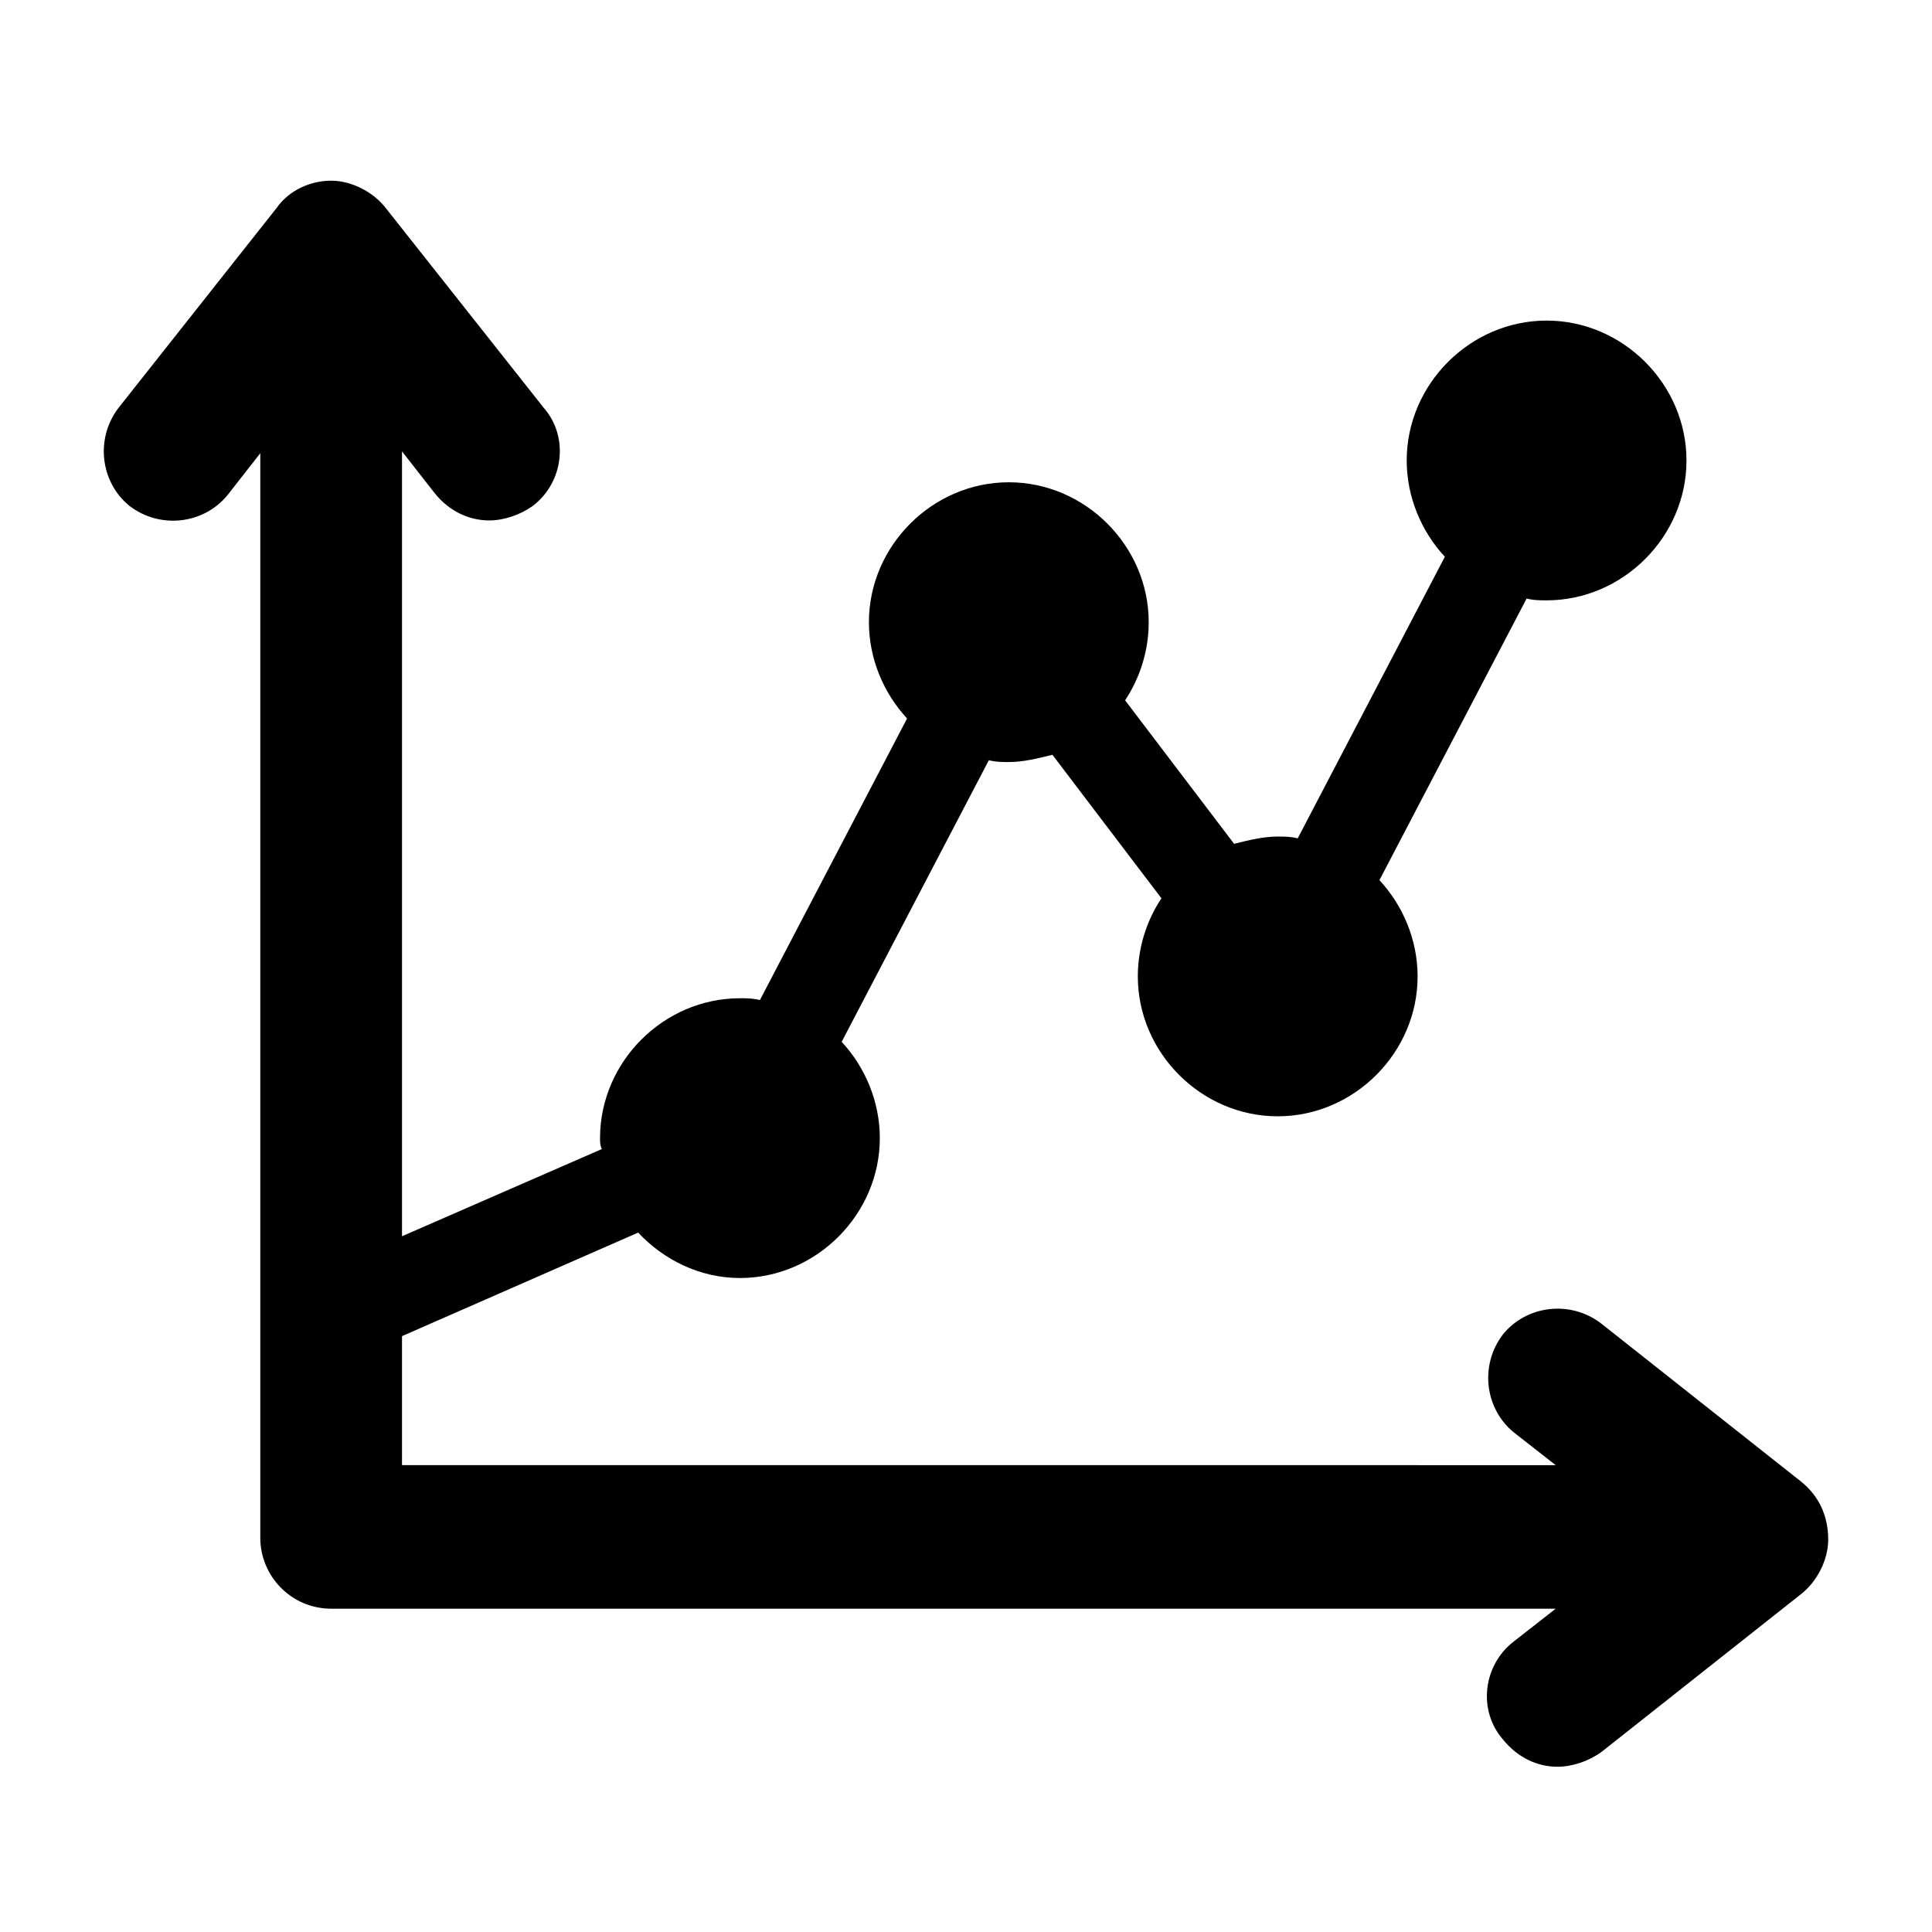
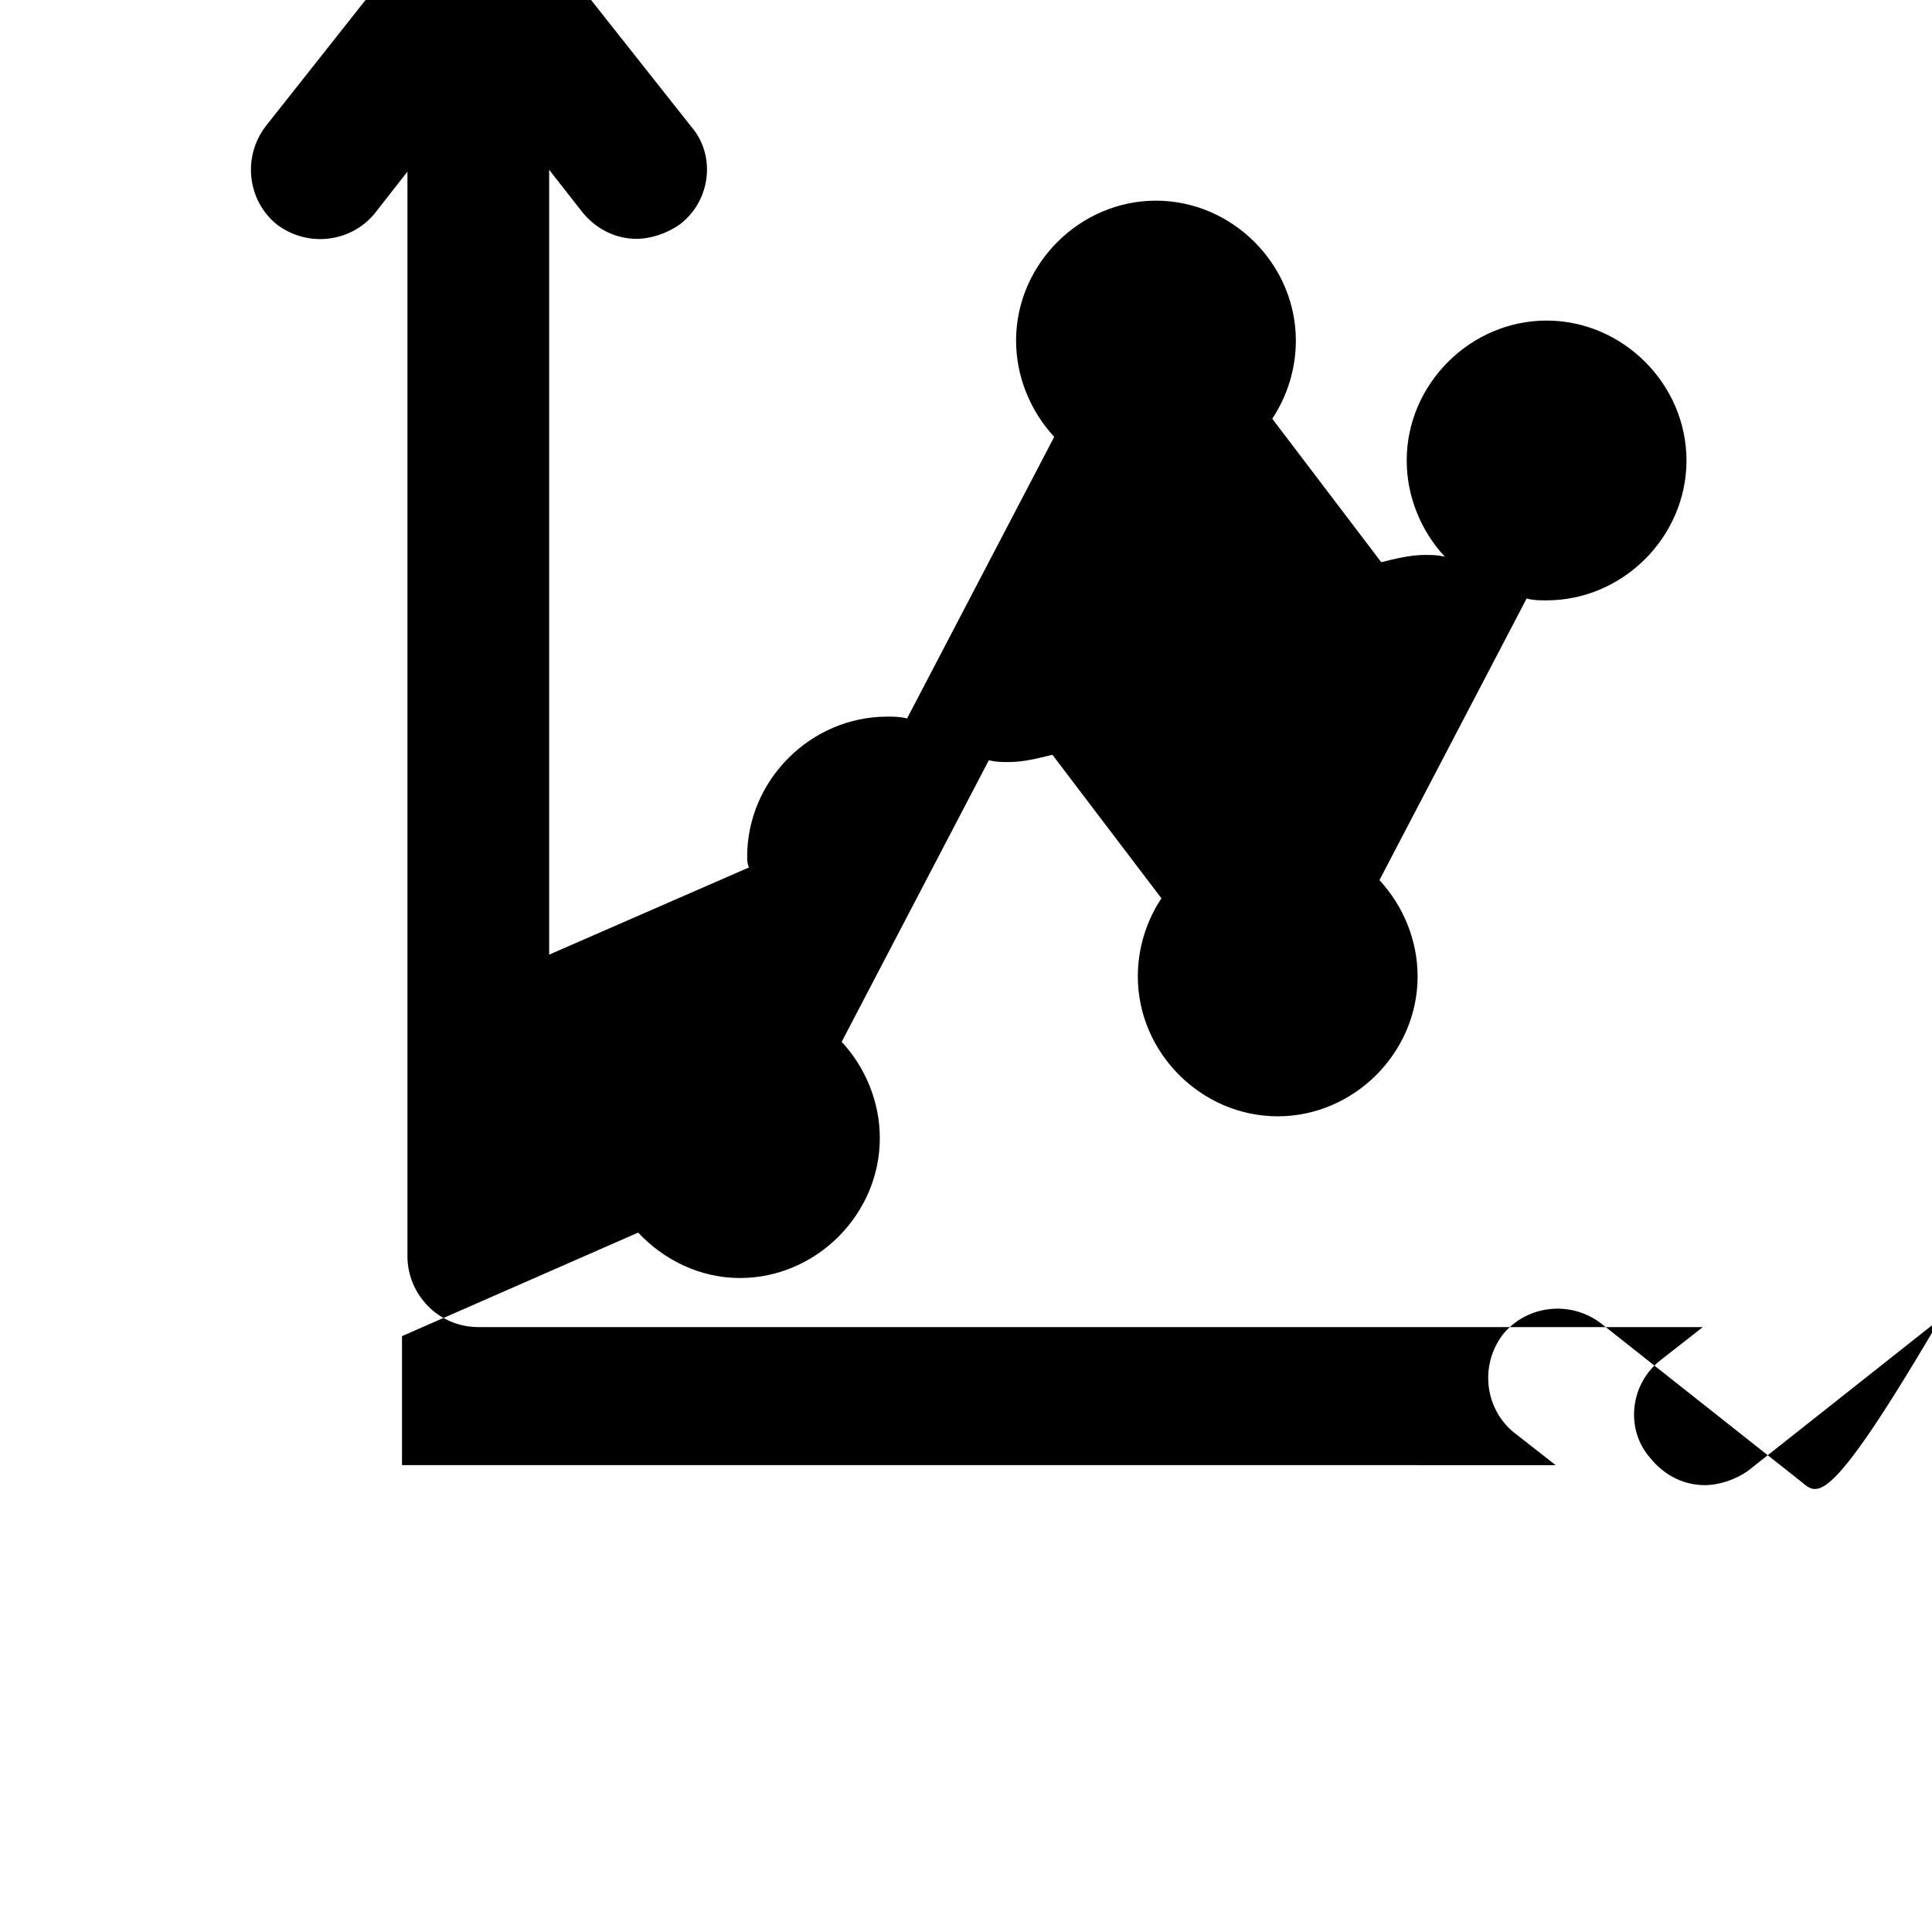
<svg xmlns="http://www.w3.org/2000/svg" version="1.1" id="レイヤー_1" x="0px" y="0px" width="141.732px" height="141.732px" viewBox="529.134 529.134 141.732 141.732" enable-background="new 529.134 529.134 141.732 141.732" xml:space="preserve">
-   <path d="M661.253,637.817l-14.662-11.596c-2.266-1.731-5.464-1.331-7.197,0.8c-1.733,2.266-1.333,5.466,0.8,7.198l3.065,2.399  l-84.634-0.001v-9.463l17.326-7.597c1.866,2,4.532,3.333,7.464,3.333c5.597,0,10.263-4.666,10.263-10.264  c0-2.665-1.067-5.198-2.799-7.063l10.797-20.658c0.532,0.133,0.932,0.133,1.465,0.133c1.066,0,2.132-0.267,3.198-0.533l7.997,10.529  c-1.065,1.6-1.731,3.598-1.731,5.731c0,5.598,4.663,10.262,10.262,10.262c5.598,0,10.263-4.664,10.263-10.262  c0-2.665-1.067-5.198-2.801-7.063l10.798-20.659c0.533,0.133,0.932,0.133,1.466,0.133c5.597,0,10.262-4.665,10.262-10.262  s-4.665-10.262-10.262-10.262c-5.599,0-10.263,4.664-10.263,10.262c0,2.667,1.065,5.198,2.799,7.064l-10.795,20.659  c-0.534-0.133-0.934-0.133-1.467-0.133c-1.066,0-2.133,0.267-3.199,0.533l-7.997-10.529c1.067-1.6,1.732-3.598,1.732-5.731  c0-5.598-4.664-10.263-10.262-10.263s-10.263,4.665-10.263,10.263c0,2.666,1.067,5.198,2.799,7.064l-10.796,20.658  c-0.534-0.133-0.933-0.133-1.466-0.133c-5.598,0-10.263,4.664-10.263,10.262c0,0.267,0,0.533,0.134,0.8l-14.661,6.398v-57.578  l2.399,3.066c1.066,1.333,2.532,1.999,3.999,1.999c1.066,0,2.265-0.4,3.199-1.066c2.266-1.733,2.666-5.064,0.8-7.197l-11.596-14.662  c-0.933-1.199-2.532-1.999-3.999-1.999c-1.466,0-3.065,0.667-3.998,1.999l-11.596,14.662c-1.733,2.265-1.333,5.464,0.8,7.197  c2.265,1.733,5.464,1.333,7.197-0.799l2.399-3.066v79.569c0,2.798,2.266,5.197,5.198,5.197h89.833l-3.066,2.399  c-2.265,1.733-2.666,5.065-0.8,7.197c1.066,1.332,2.533,1.999,3.998,1.999c1.067,0,2.267-0.4,3.2-1.065l14.661-11.596  c1.199-0.934,1.998-2.534,1.998-4C663.251,640.351,662.584,638.885,661.253,637.817L661.253,637.817z" />
+   <path d="M661.253,637.817l-14.662-11.596c-2.266-1.731-5.464-1.331-7.197,0.8c-1.733,2.266-1.333,5.466,0.8,7.198l3.065,2.399  l-84.634-0.001v-9.463l17.326-7.597c1.866,2,4.532,3.333,7.464,3.333c5.597,0,10.263-4.666,10.263-10.264  c0-2.665-1.067-5.198-2.799-7.063l10.797-20.658c0.532,0.133,0.932,0.133,1.465,0.133c1.066,0,2.132-0.267,3.198-0.533l7.997,10.529  c-1.065,1.6-1.731,3.598-1.731,5.731c0,5.598,4.663,10.262,10.262,10.262c5.598,0,10.263-4.664,10.263-10.262  c0-2.665-1.067-5.198-2.801-7.063l10.798-20.659c0.533,0.133,0.932,0.133,1.466,0.133c5.597,0,10.262-4.665,10.262-10.262  s-4.665-10.262-10.262-10.262c-5.599,0-10.263,4.664-10.263,10.262c0,2.667,1.065,5.198,2.799,7.064c-0.534-0.133-0.934-0.133-1.467-0.133c-1.066,0-2.133,0.267-3.199,0.533l-7.997-10.529c1.067-1.6,1.732-3.598,1.732-5.731  c0-5.598-4.664-10.263-10.262-10.263s-10.263,4.665-10.263,10.263c0,2.666,1.067,5.198,2.799,7.064l-10.796,20.658  c-0.534-0.133-0.933-0.133-1.466-0.133c-5.598,0-10.263,4.664-10.263,10.262c0,0.267,0,0.533,0.134,0.8l-14.661,6.398v-57.578  l2.399,3.066c1.066,1.333,2.532,1.999,3.999,1.999c1.066,0,2.265-0.4,3.199-1.066c2.266-1.733,2.666-5.064,0.8-7.197l-11.596-14.662  c-0.933-1.199-2.532-1.999-3.999-1.999c-1.466,0-3.065,0.667-3.998,1.999l-11.596,14.662c-1.733,2.265-1.333,5.464,0.8,7.197  c2.265,1.733,5.464,1.333,7.197-0.799l2.399-3.066v79.569c0,2.798,2.266,5.197,5.198,5.197h89.833l-3.066,2.399  c-2.265,1.733-2.666,5.065-0.8,7.197c1.066,1.332,2.533,1.999,3.998,1.999c1.067,0,2.267-0.4,3.2-1.065l14.661-11.596  c1.199-0.934,1.998-2.534,1.998-4C663.251,640.351,662.584,638.885,661.253,637.817L661.253,637.817z" />
</svg>